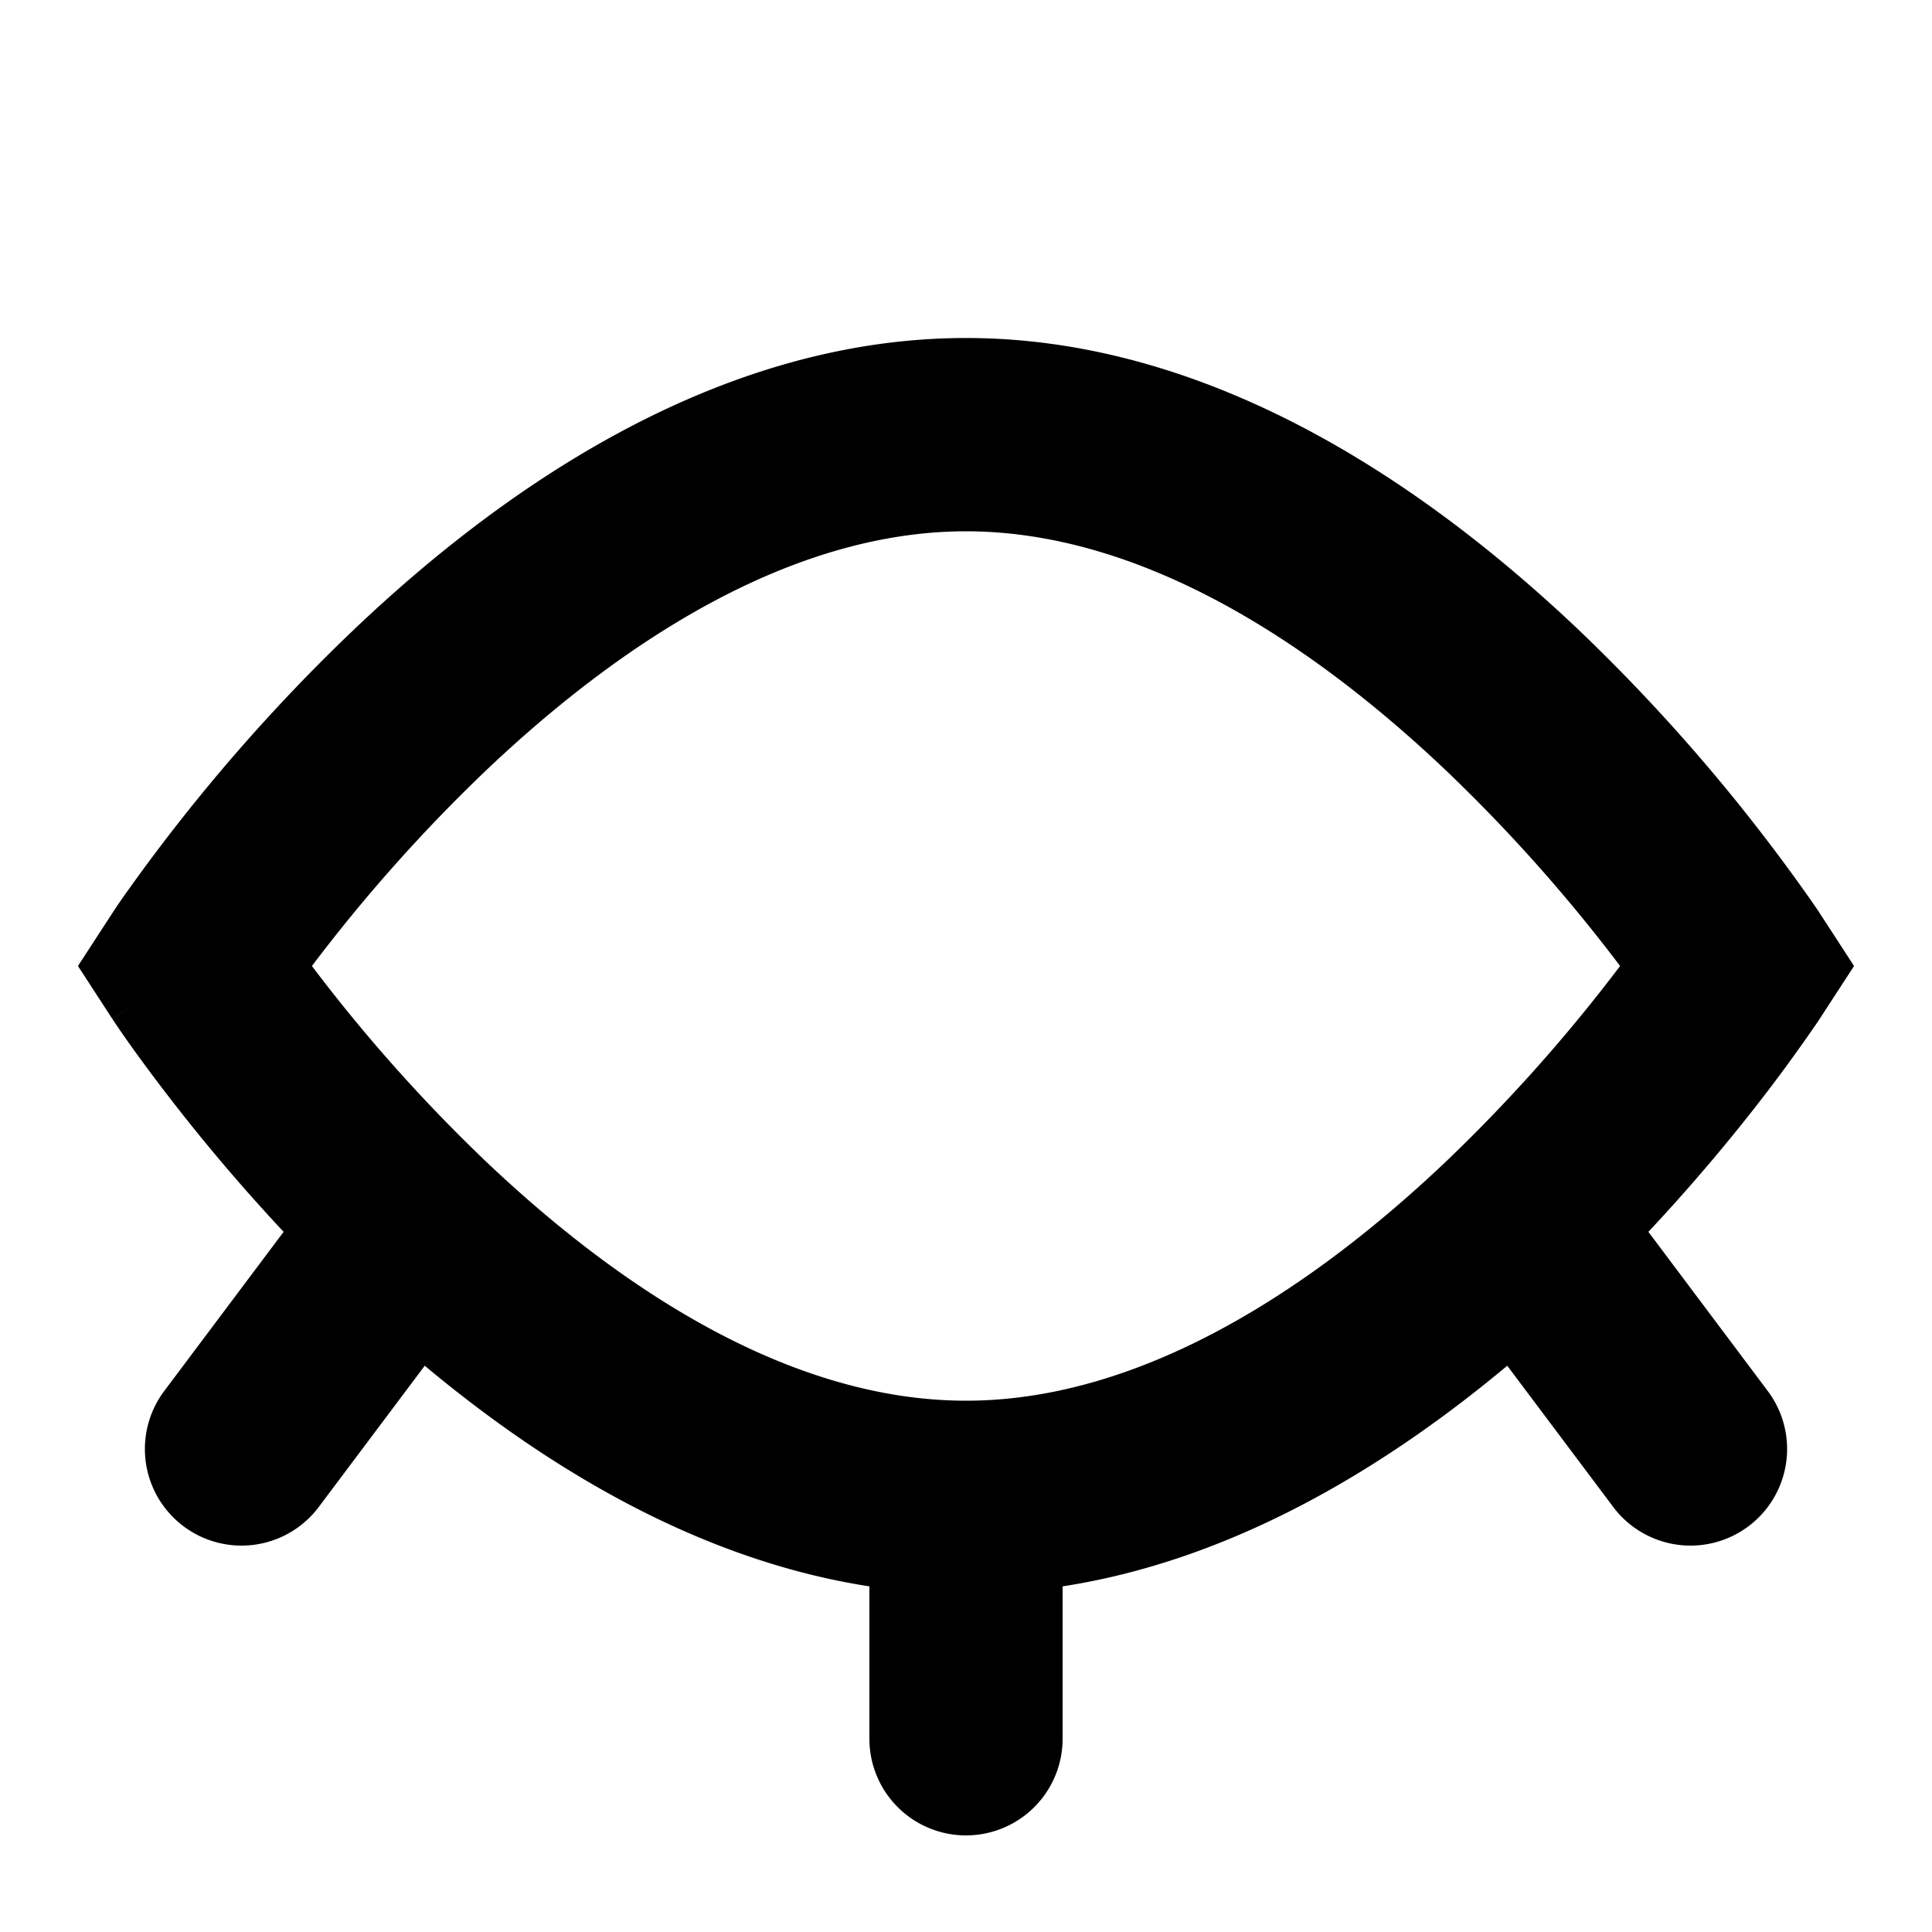
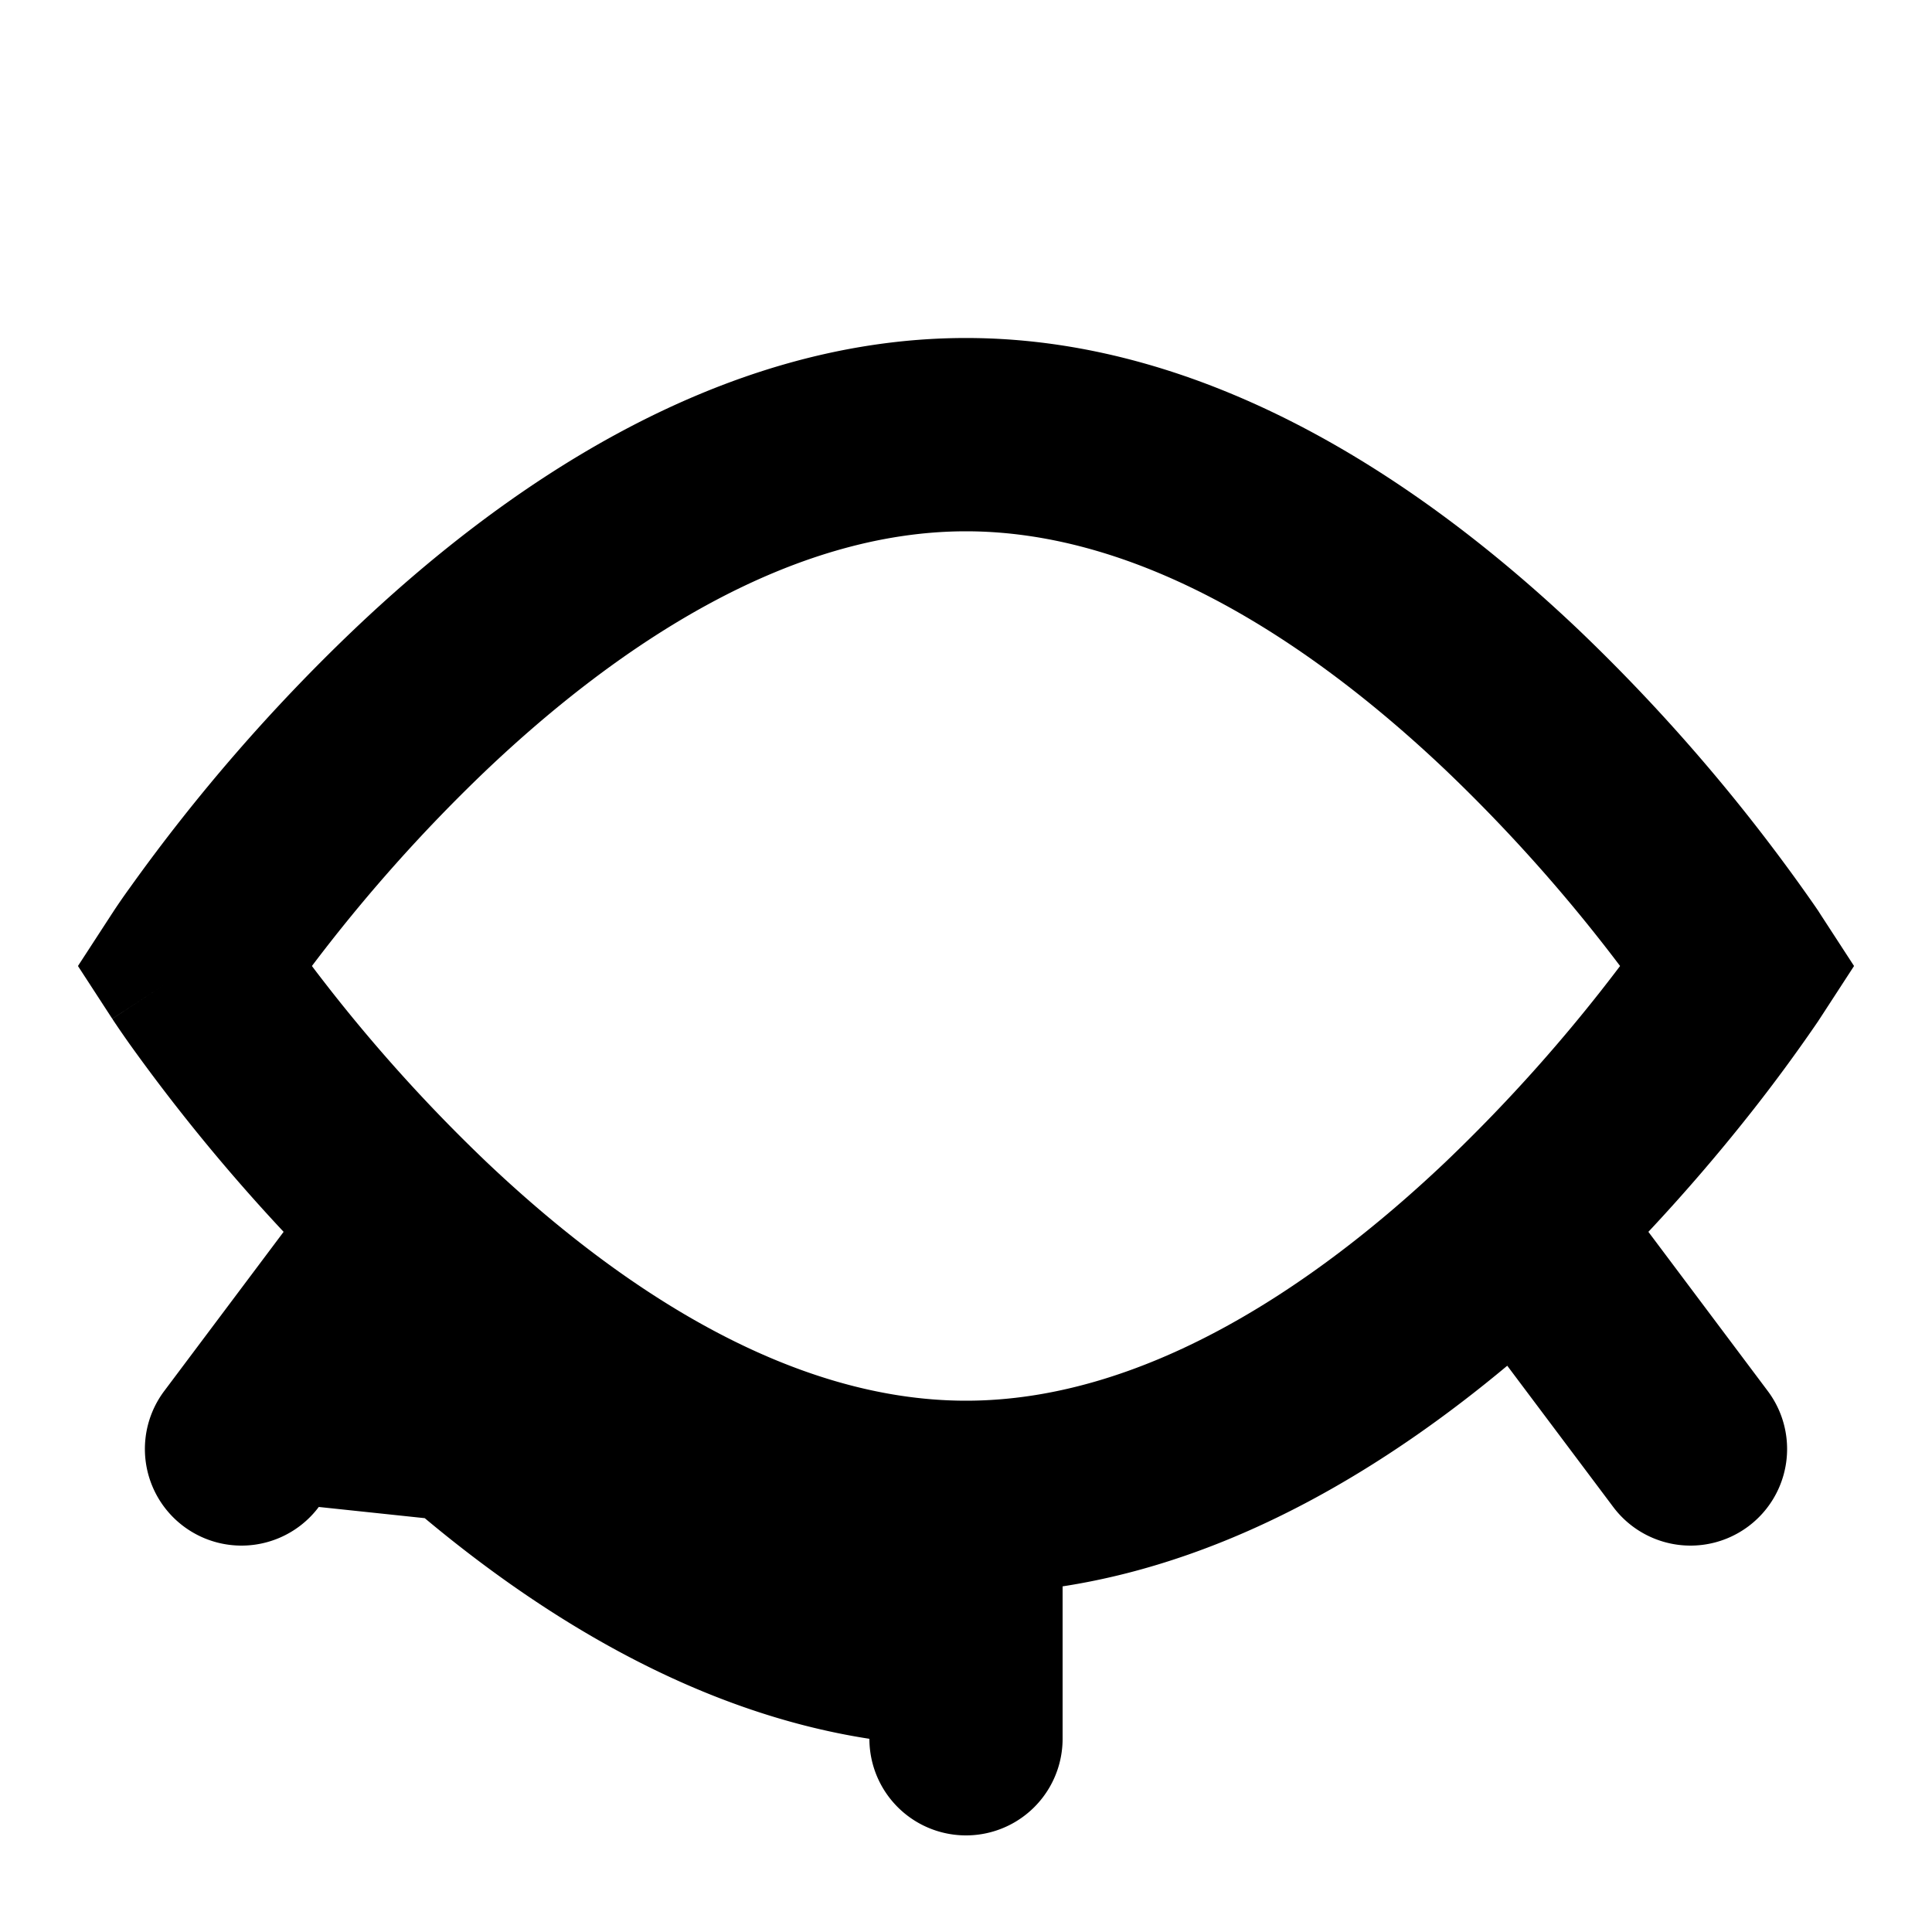
<svg xmlns="http://www.w3.org/2000/svg" width="800px" height="800px" viewBox="0 0 20 20" fill="none">
-   <path fill="#000000" fill-rule="evenodd" d="M3.415 10.242c-.067-.086-.13-.167-.186-.242a16.806 16.806 0 011.803-2.025C6.429 6.648 8.187 5.5 10 5.5c1.813 0 3.57 1.148 4.968 2.475A16.816 16.816 0 0116.771 10a16.9 16.9 0 01-1.803 2.025C13.57 13.352 11.813 14.5 10 14.5c-1.813 0-3.57-1.148-4.968-2.475a16.799 16.799 0 01-1.617-1.783zm15.423-.788L18 10l.838.546-.002.003-.003.004-.01.016-.037.054a17.123 17.123 0 01-.628.854 19.25 19.25 0 01-1.094 1.275L18.3 14.4a1 1 0 01-1.6 1.2l-1.097-1.462c-1.23 1.027-2.81 2.007-4.603 2.284V18a1 1 0 11-2 0v-1.578c-1.793-.277-3.374-1.257-4.603-2.284L3.3 15.6a1 1 0 11-1.6-1.2l1.236-1.648a19.262 19.262 0 01-1.59-1.938 11.109 11.109 0 01-.169-.245l-.01-.016-.003-.004-.001-.002c0-.001-.001-.001.837-.547l-.838-.546.002-.003.003-.004.01-.016a6.84 6.84 0 01.17-.245 18.804 18.804 0 012.308-2.66C5.151 5.1 7.394 3.499 10 3.499s4.848 1.602 6.346 3.025a18.803 18.803 0 012.44 2.852l.037.054.01.016.003.004.001.002zM18 10l.838-.546.355.546-.355.546L18 10zM1.162 9.454L2 10l-.838.546L.807 10l.355-.546z" />
+   <path fill="#000000" fill-rule="evenodd" d="M3.415 10.242c-.067-.086-.13-.167-.186-.242a16.806 16.806 0 011.803-2.025C6.429 6.648 8.187 5.5 10 5.5c1.813 0 3.57 1.148 4.968 2.475A16.816 16.816 0 0116.771 10a16.9 16.9 0 01-1.803 2.025C13.57 13.352 11.813 14.5 10 14.5c-1.813 0-3.57-1.148-4.968-2.475a16.799 16.799 0 01-1.617-1.783zm15.423-.788L18 10l.838.546-.002.003-.003.004-.01.016-.037.054a17.123 17.123 0 01-.628.854 19.25 19.25 0 01-1.094 1.275L18.3 14.4a1 1 0 01-1.6 1.2l-1.097-1.462c-1.23 1.027-2.81 2.007-4.603 2.284V18a1 1 0 11-2 0c-1.793-.277-3.374-1.257-4.603-2.284L3.3 15.6a1 1 0 11-1.6-1.2l1.236-1.648a19.262 19.262 0 01-1.59-1.938 11.109 11.109 0 01-.169-.245l-.01-.016-.003-.004-.001-.002c0-.001-.001-.001.837-.547l-.838-.546.002-.003.003-.004.01-.016a6.84 6.84 0 01.17-.245 18.804 18.804 0 012.308-2.66C5.151 5.1 7.394 3.499 10 3.499s4.848 1.602 6.346 3.025a18.803 18.803 0 012.44 2.852l.037.054.01.016.003.004.001.002zM18 10l.838-.546.355.546-.355.546L18 10zM1.162 9.454L2 10l-.838.546L.807 10l.355-.546z" />
</svg>